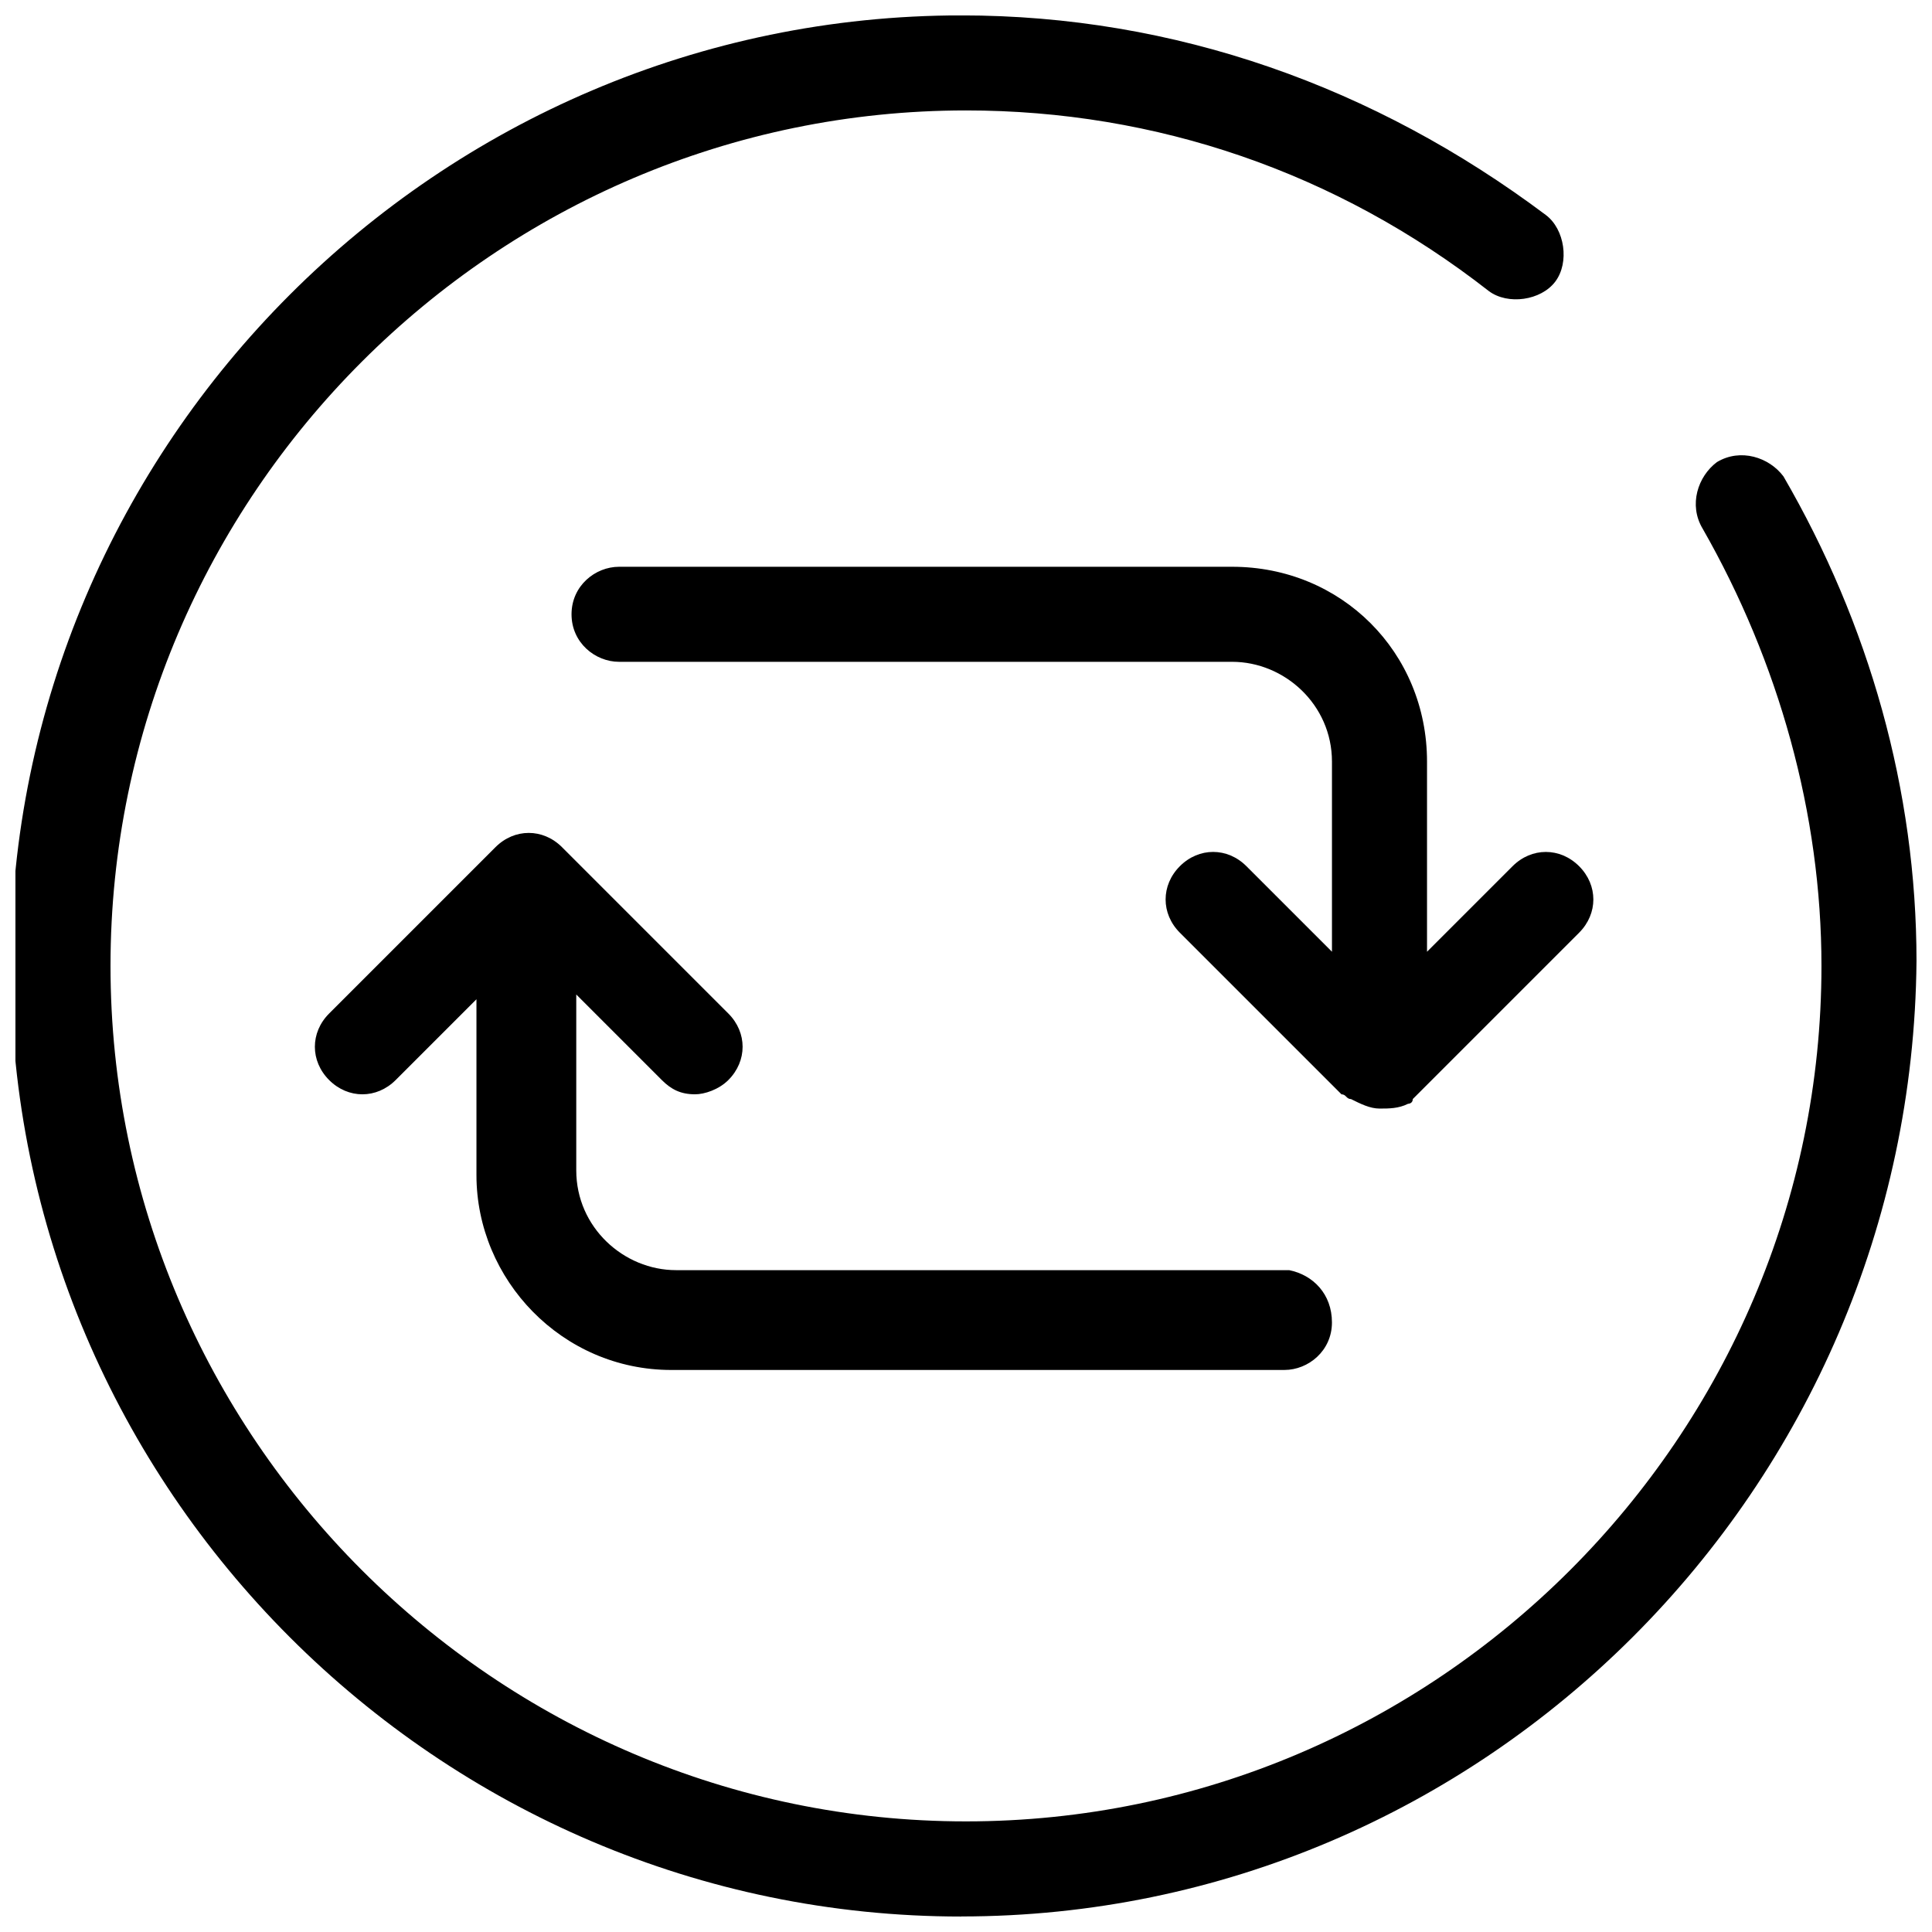
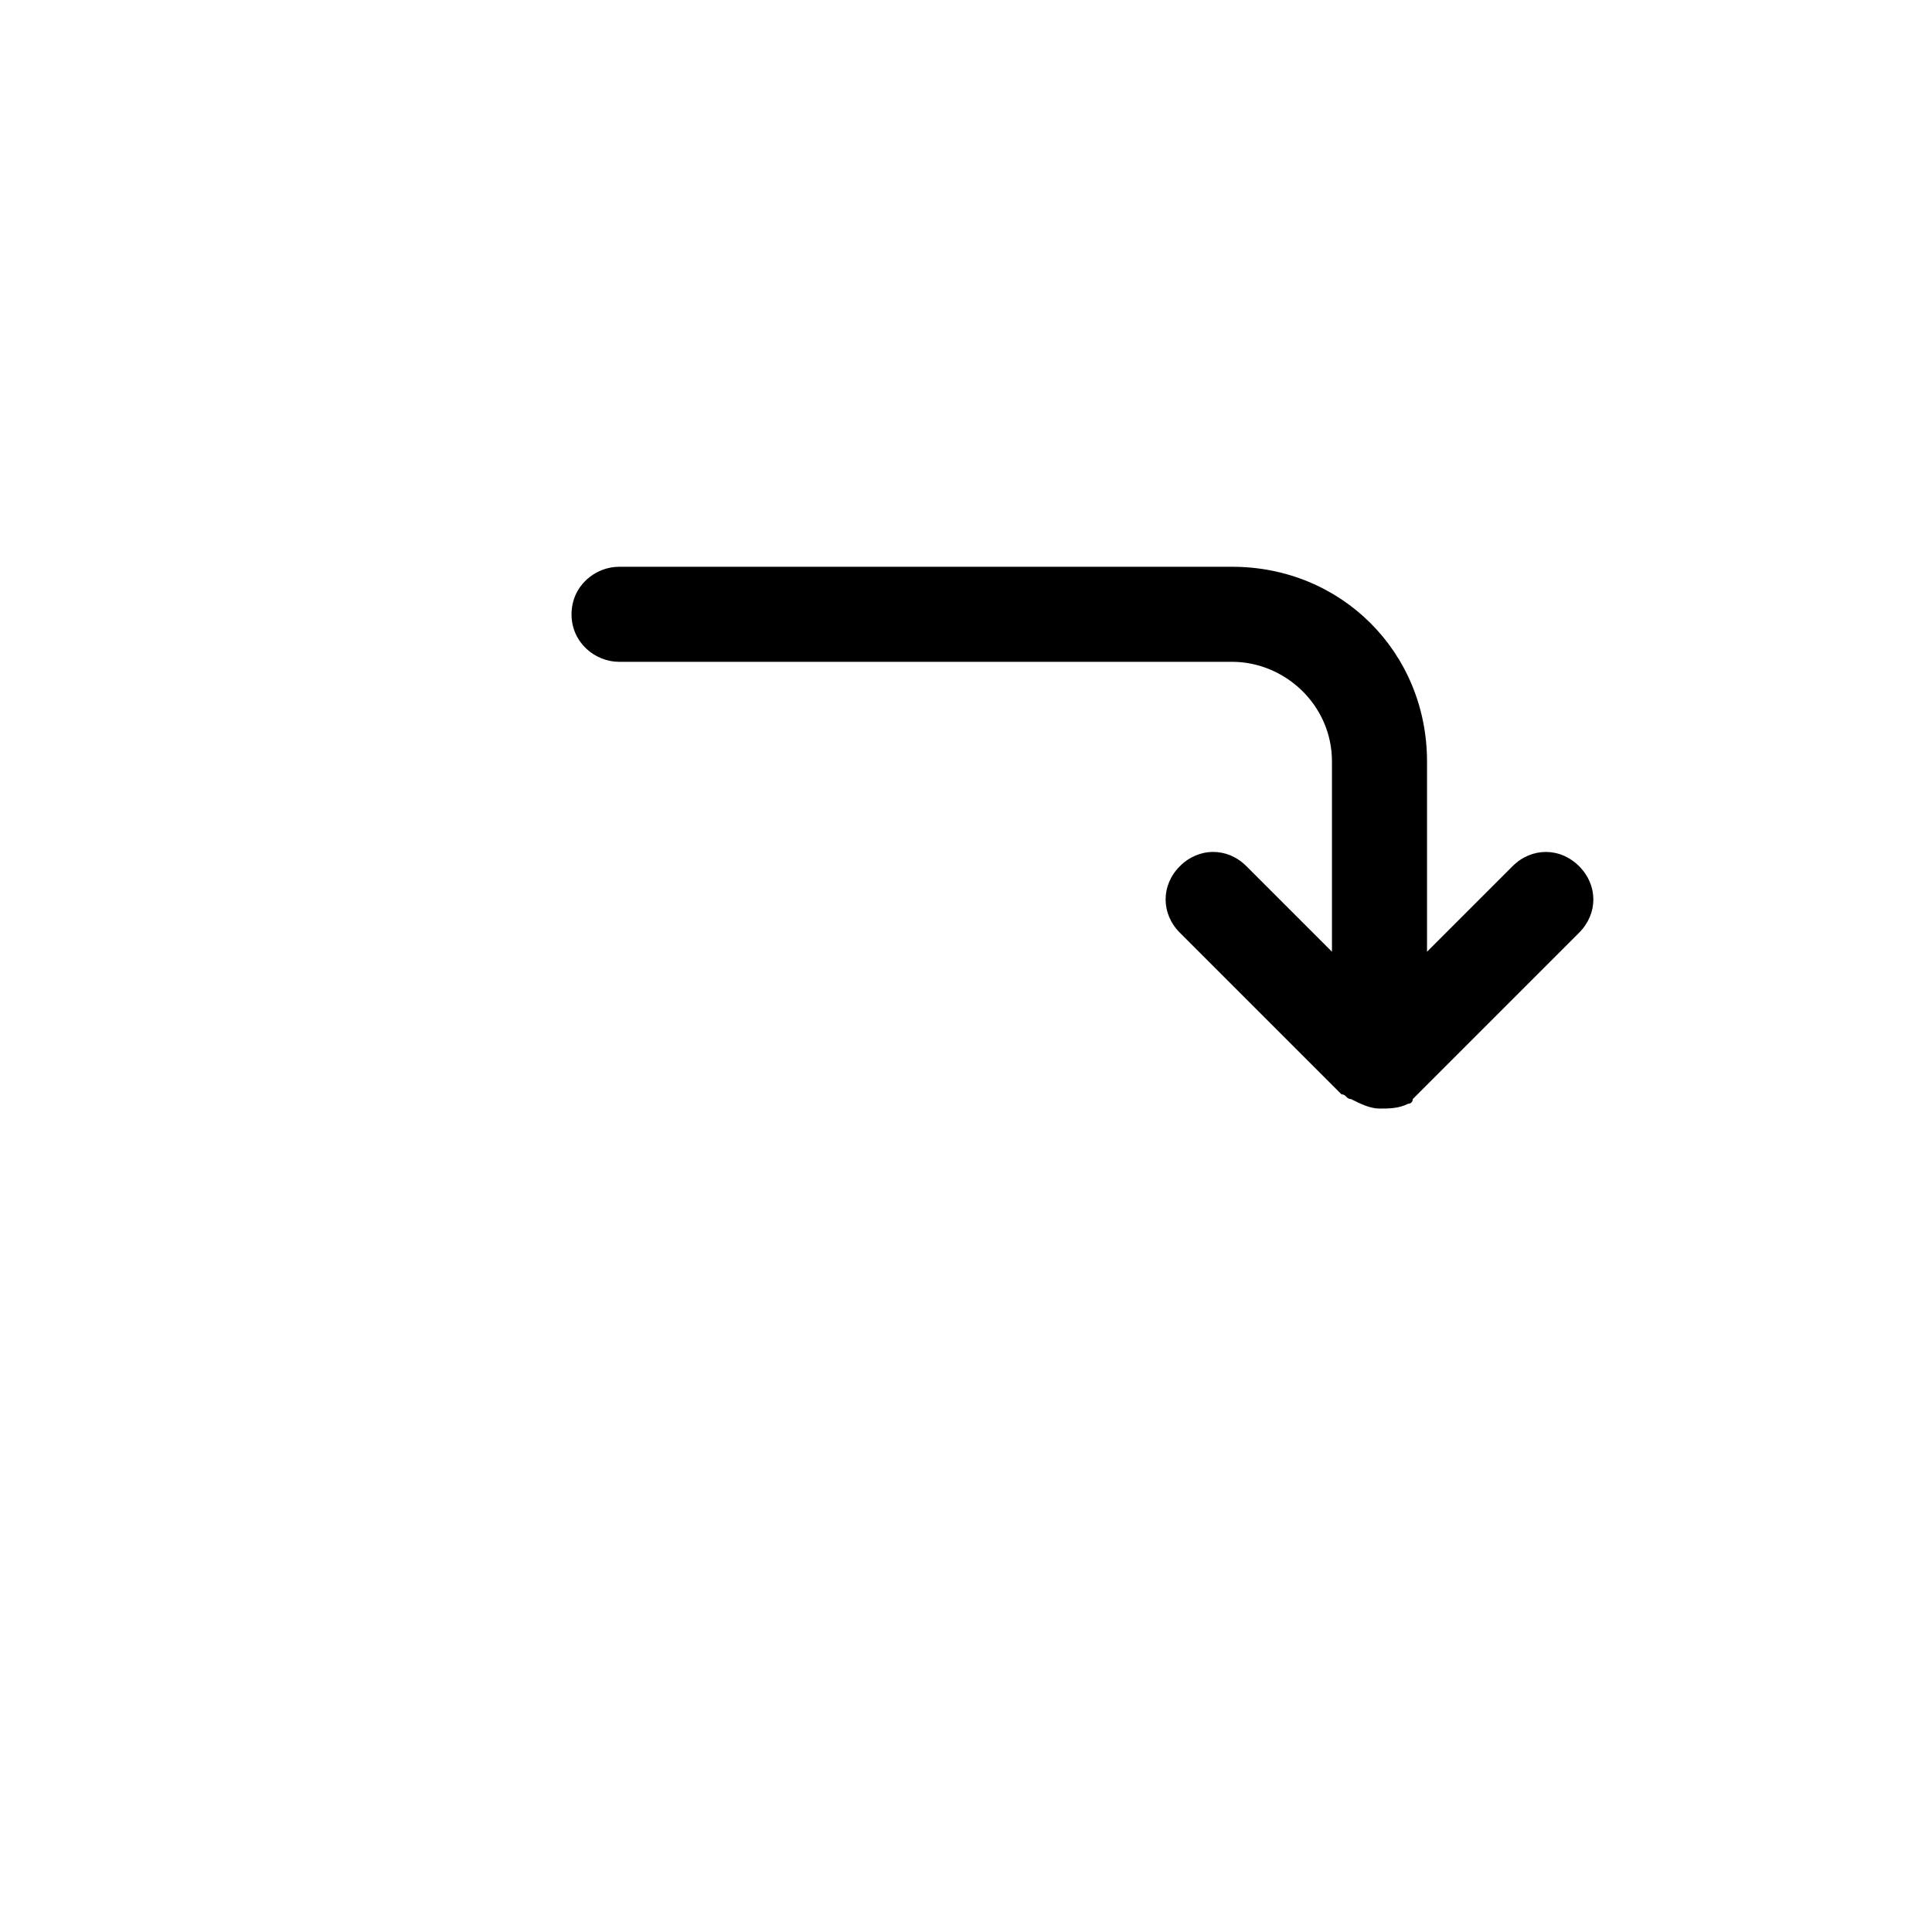
<svg xmlns="http://www.w3.org/2000/svg" width="800px" height="800px" version="1.1" viewBox="144 144 512 512">
  <defs>
    <clipPath id="a">
      <path d="m148.09 148.09h503.81v503.81h-503.81z" />
    </clipPath>
  </defs>
  <g clip-path="url(#a)">
-     <path d="m398.74 651.9c-138.55 0-251.91-113.36-251.91-251.91 0-138.55 113.36-251.91 251.91-251.91 56.68 0 109.58 18.895 154.92 52.898 5.039 3.777 6.297 12.594 2.519 17.633-3.777 5.039-12.594 6.297-17.633 2.519-40.305-31.488-88.168-47.863-138.55-47.863-124.69 0-226.71 102.02-226.71 226.71 0 124.69 102.02 226.71 226.71 226.71 124.69 0 226.71-102.02 226.71-226.71 0-40.305-11.336-80.609-31.488-115.88-3.777-6.297-1.258-13.855 3.777-17.633 6.297-3.777 13.855-1.258 17.633 3.777 22.672 39.047 35.266 83.129 35.266 128.47-1.258 139.81-114.62 253.17-253.16 253.17z" />
-   </g>
-   <path d="m496.98 494.46c0 7.559-6.297 12.594-12.594 12.594l-162.48 0.004c-28.969 0-51.641-23.93-51.641-51.641v-46.602l-21.41 21.41c-5.039 5.039-12.594 5.039-17.633 0-5.039-5.039-5.039-12.594 0-17.633l44.082-44.082c5.039-5.039 12.594-5.039 17.633 0l44.082 44.082c5.039 5.039 5.039 12.594 0 17.633-2.519 2.519-6.297 3.777-8.816 3.777-3.777 0-6.297-1.258-8.816-3.777l-22.672-22.672v46.602c0 15.113 12.594 26.449 26.449 26.449h162.48c6.301 1.262 11.336 6.301 11.336 13.855z" />
+     </g>
  <path d="m562.48 391.18-44.082 44.082c0 1.258-1.258 1.258-1.258 1.258-2.523 1.262-5.039 1.262-7.559 1.262s-5.039-1.258-7.559-2.519c-1.258 0-1.258-1.258-2.519-1.258l-42.824-42.824c-5.039-5.039-5.039-12.594 0-17.633 5.039-5.039 12.594-5.039 17.633 0l22.672 22.672v-50.383c0-15.113-12.594-26.449-26.449-26.449h-162.48c-6.297 0-12.594-5.039-12.594-12.594 0-7.559 6.297-12.594 12.594-12.594h162.48c28.969 0 51.641 22.672 51.641 51.641v50.383l22.672-22.672c5.039-5.039 12.594-5.039 17.633 0 5.035 5.031 5.035 12.59-0.004 17.629z" />
</svg>